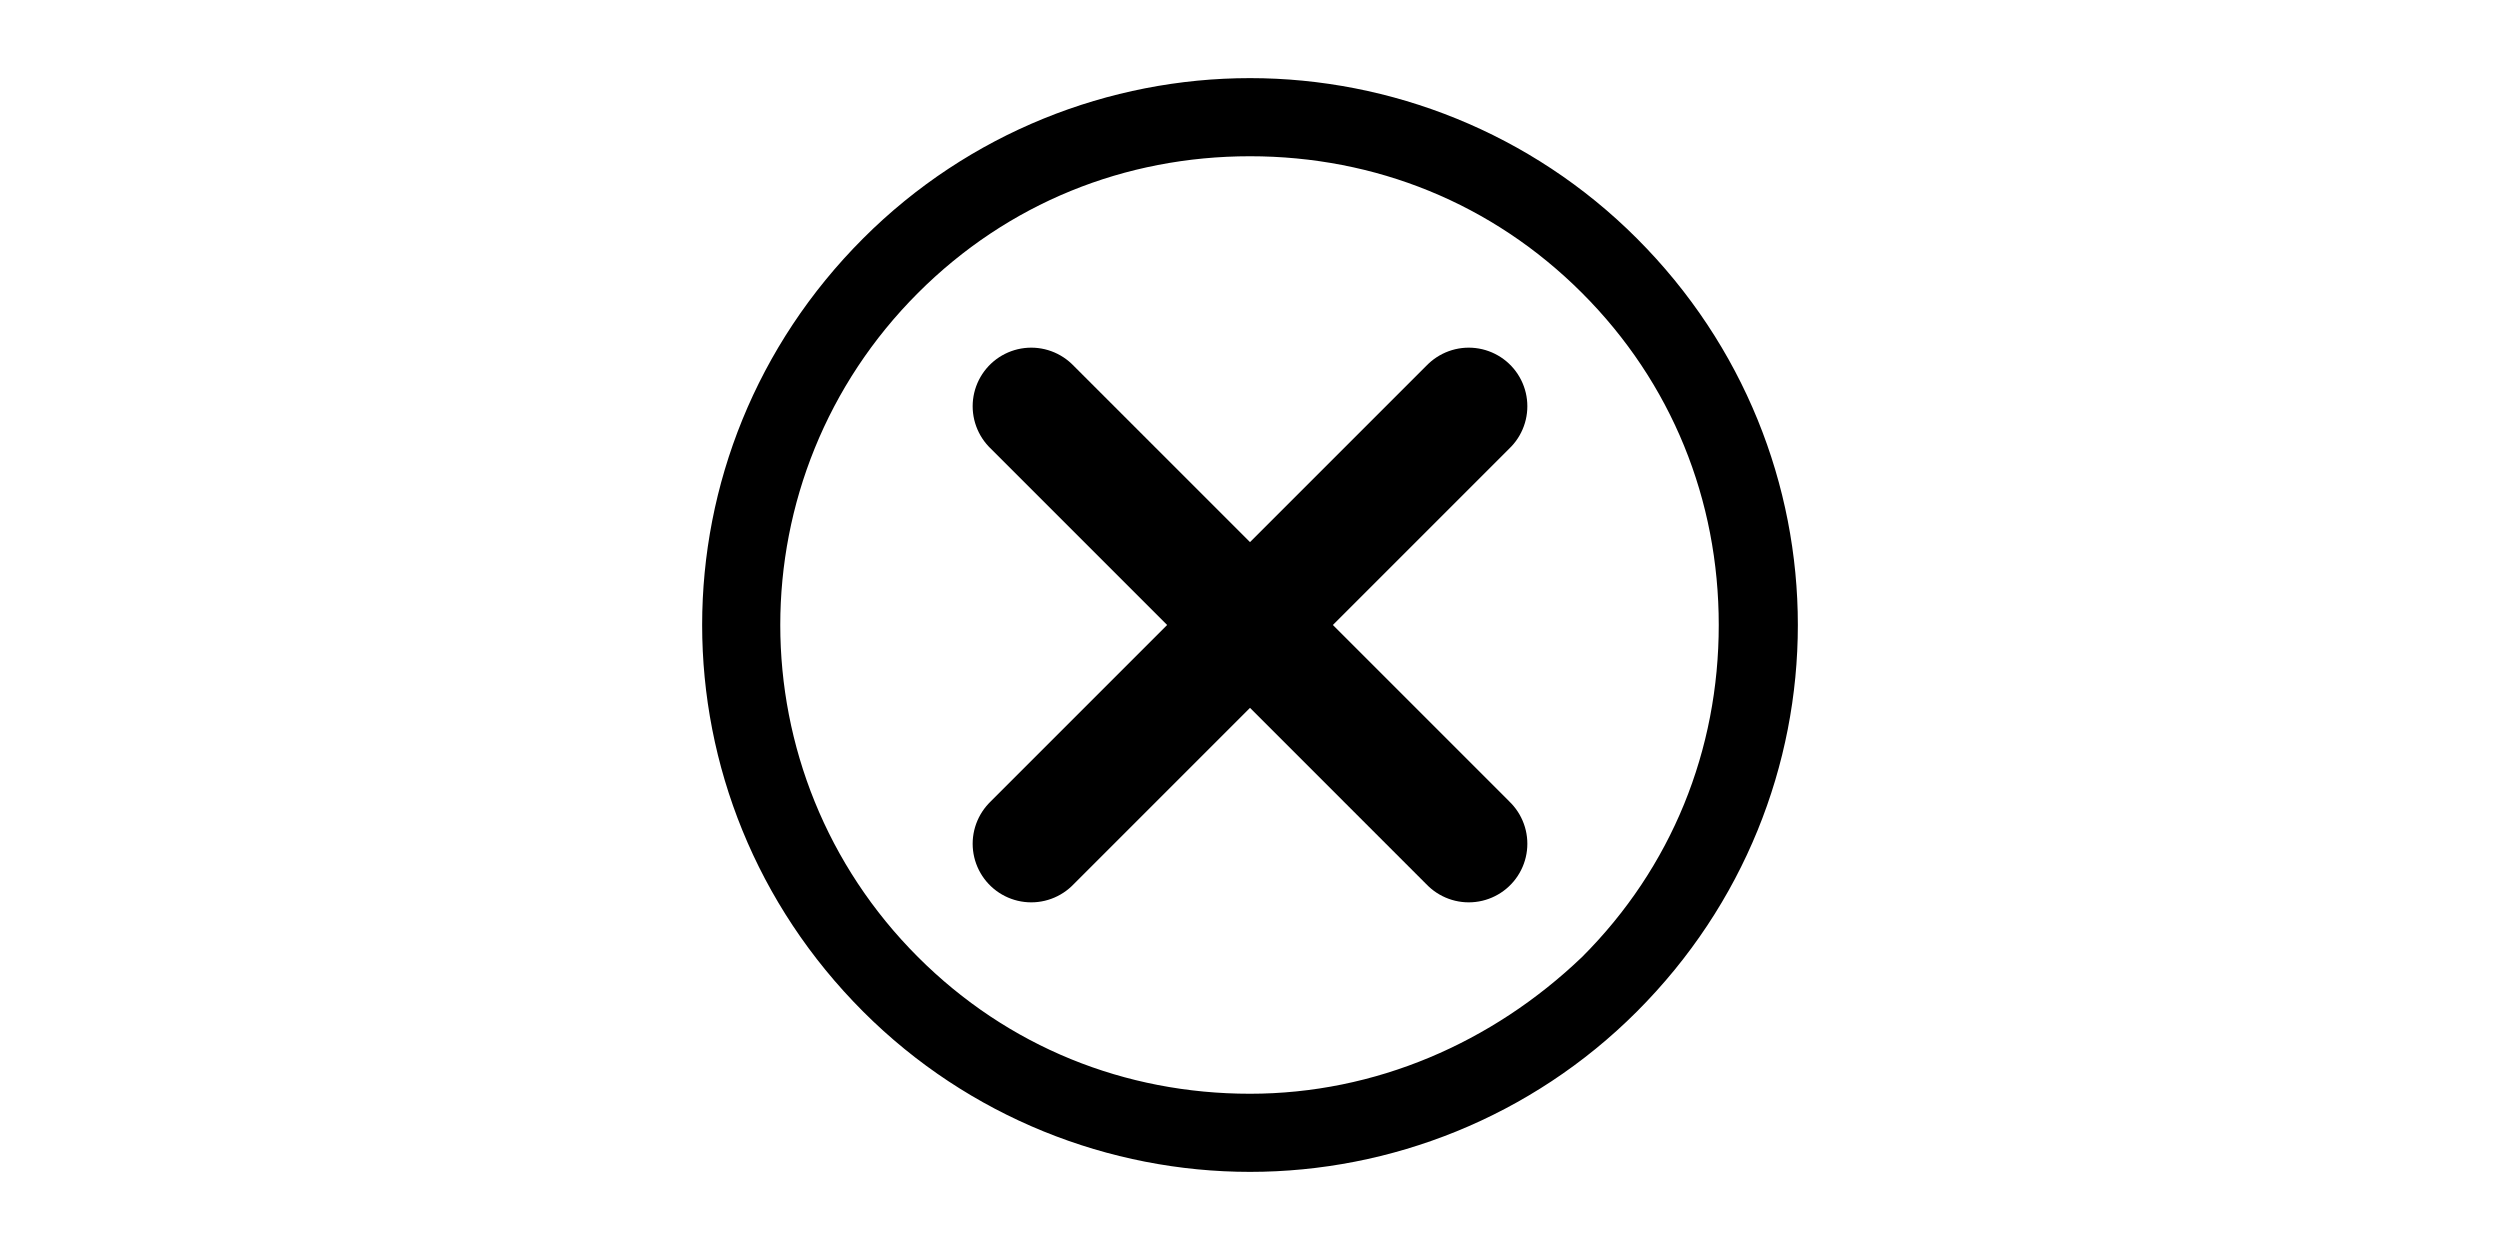
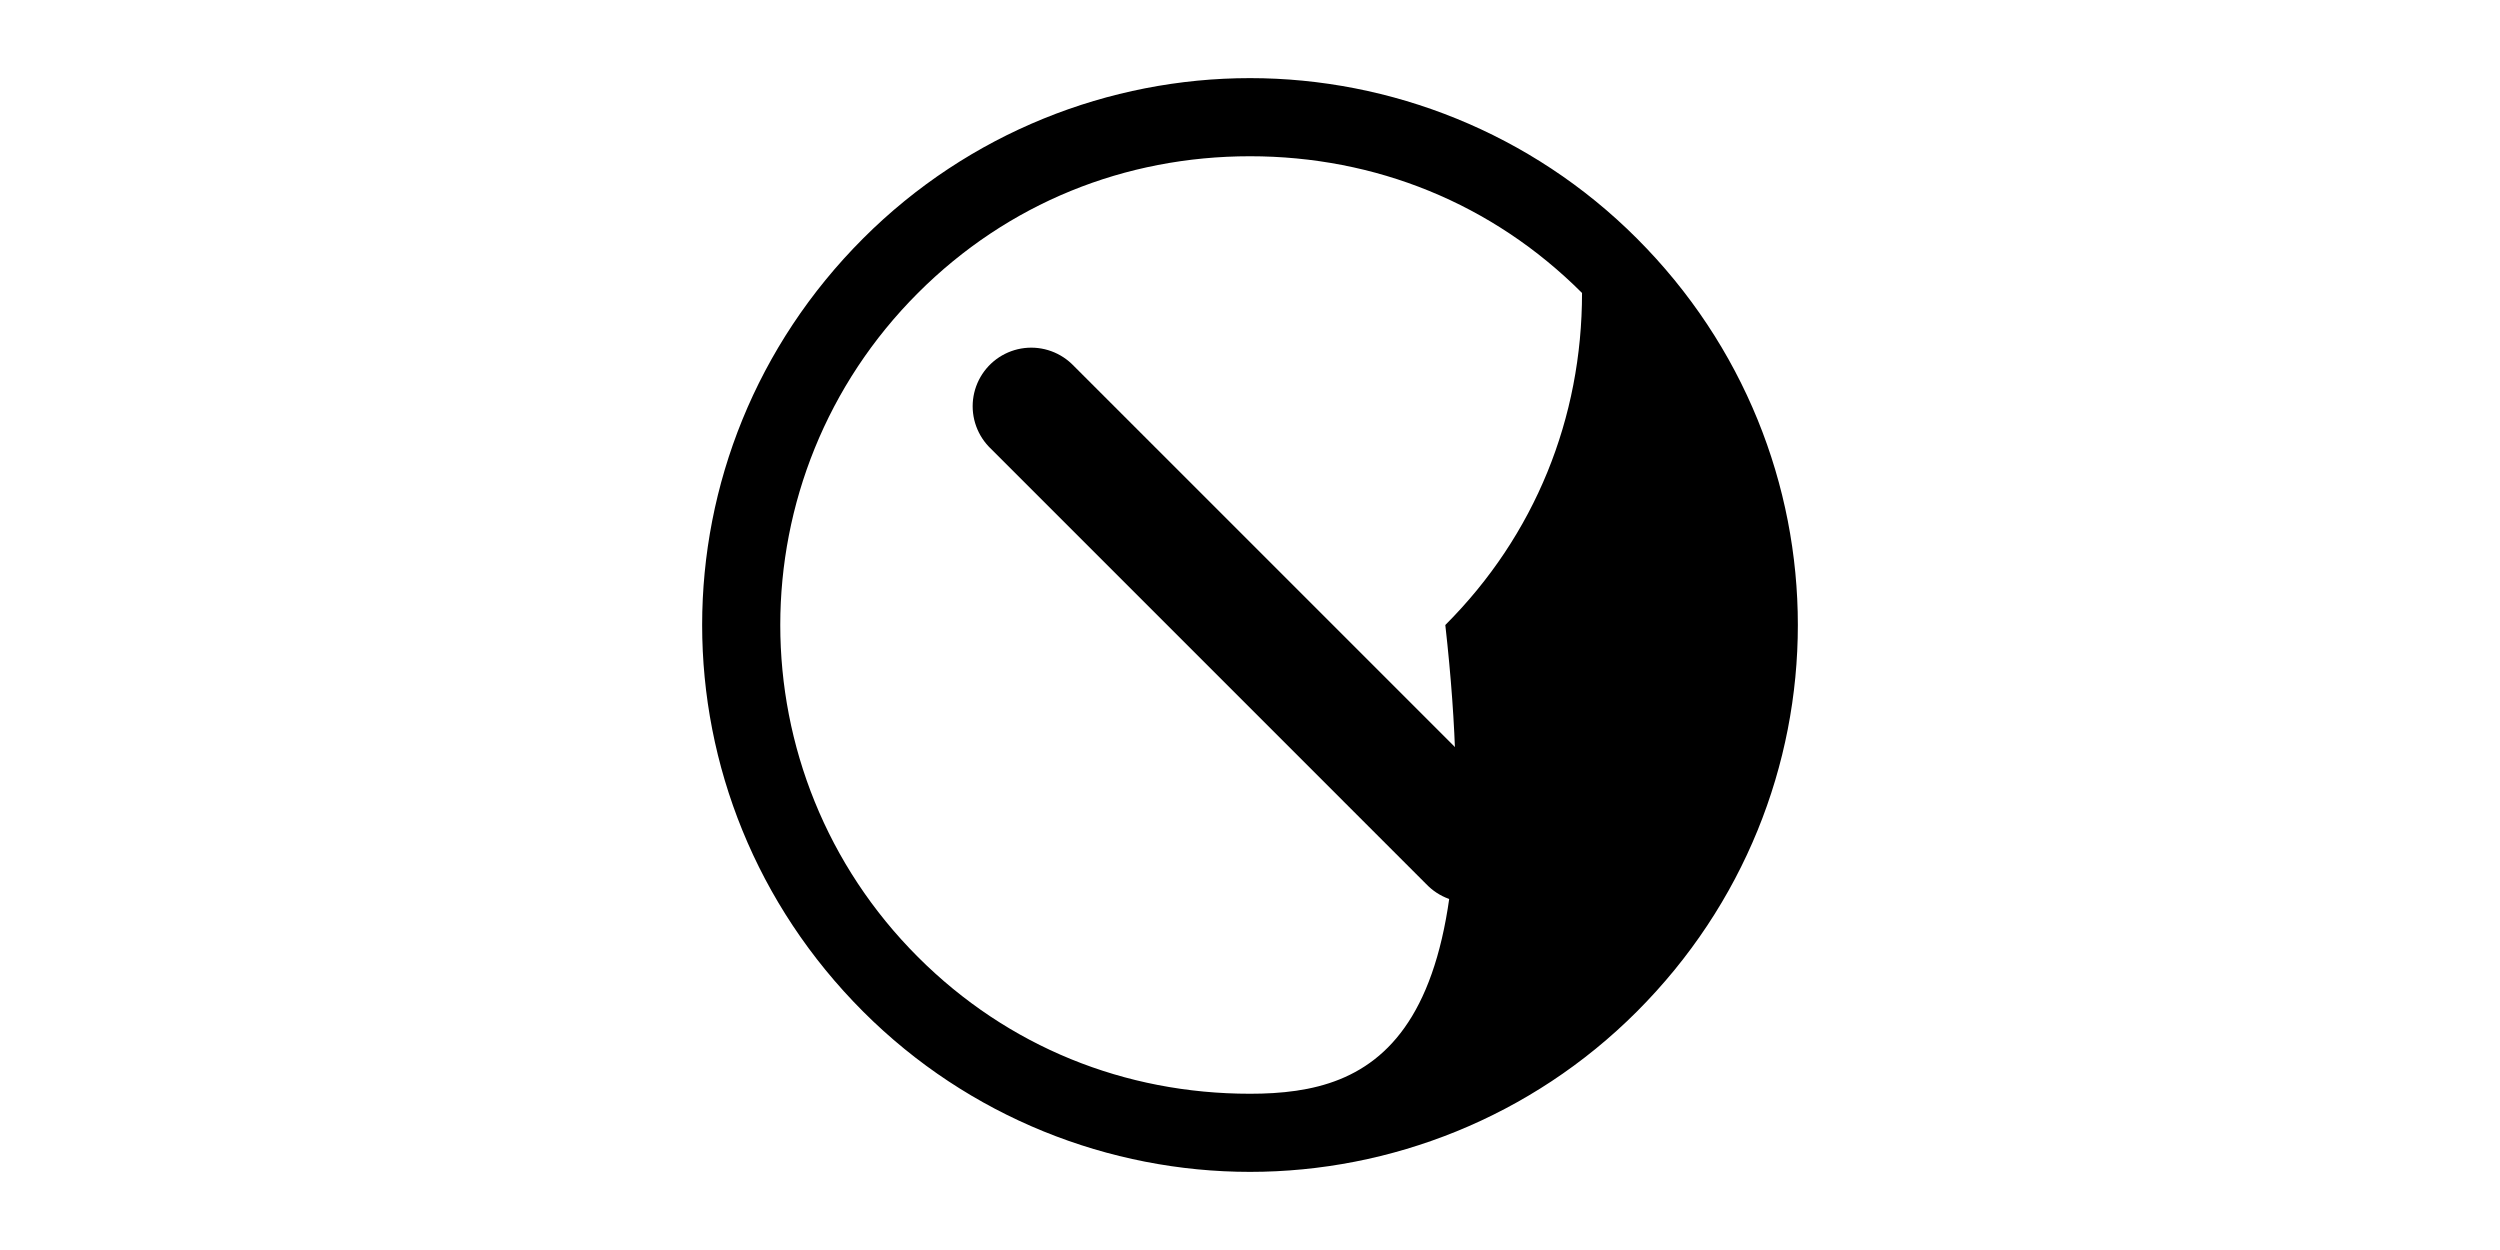
<svg xmlns="http://www.w3.org/2000/svg" version="1.1" id="Ebene_1" x="0px" y="0px" width="32px" height="16px" viewBox="0 0 32 16" enable-background="new 0 0 32 16" xml:space="preserve">
  <g>
    <g>
      <line fill="none" stroke="#000000" stroke-width="1.5" stroke-linecap="round" stroke-linejoin="round" stroke-miterlimit="10" x1="18.8" y1="10.8" x2="13.2" y2="5.2" />
-       <line fill="none" stroke="#000000" stroke-width="1.5" stroke-linecap="round" stroke-linejoin="round" stroke-miterlimit="10" x1="18.8" y1="5.2" x2="13.2" y2="10.8" />
    </g>
    <g>
-       <path d="M16,2c1.6,0,3.1,0.6,4.25,1.75S22,6.4,22,8c0,1.6-0.6,3.1-1.75,4.25C19.1,13.35,17.6,14,16,14c-1.6,0-3.1-0.6-4.25-1.75    c-2.35-2.35-2.35-6.15,0-8.5C12.9,2.6,14.4,2,16,2 M16,1c-1.8,0-3.6,0.7-4.95,2.05c-2.75,2.75-2.75,7.15,0,9.9    C12.4,14.3,14.2,15,16,15s3.6-0.7,4.95-2.05c2.75-2.75,2.75-7.15,0-9.9C19.6,1.7,17.8,1,16,1L16,1z" />
+       <path d="M16,2c1.6,0,3.1,0.6,4.25,1.75c0,1.6-0.6,3.1-1.75,4.25C19.1,13.35,17.6,14,16,14c-1.6,0-3.1-0.6-4.25-1.75    c-2.35-2.35-2.35-6.15,0-8.5C12.9,2.6,14.4,2,16,2 M16,1c-1.8,0-3.6,0.7-4.95,2.05c-2.75,2.75-2.75,7.15,0,9.9    C12.4,14.3,14.2,15,16,15s3.6-0.7,4.95-2.05c2.75-2.75,2.75-7.15,0-9.9C19.6,1.7,17.8,1,16,1L16,1z" />
    </g>
  </g>
</svg>